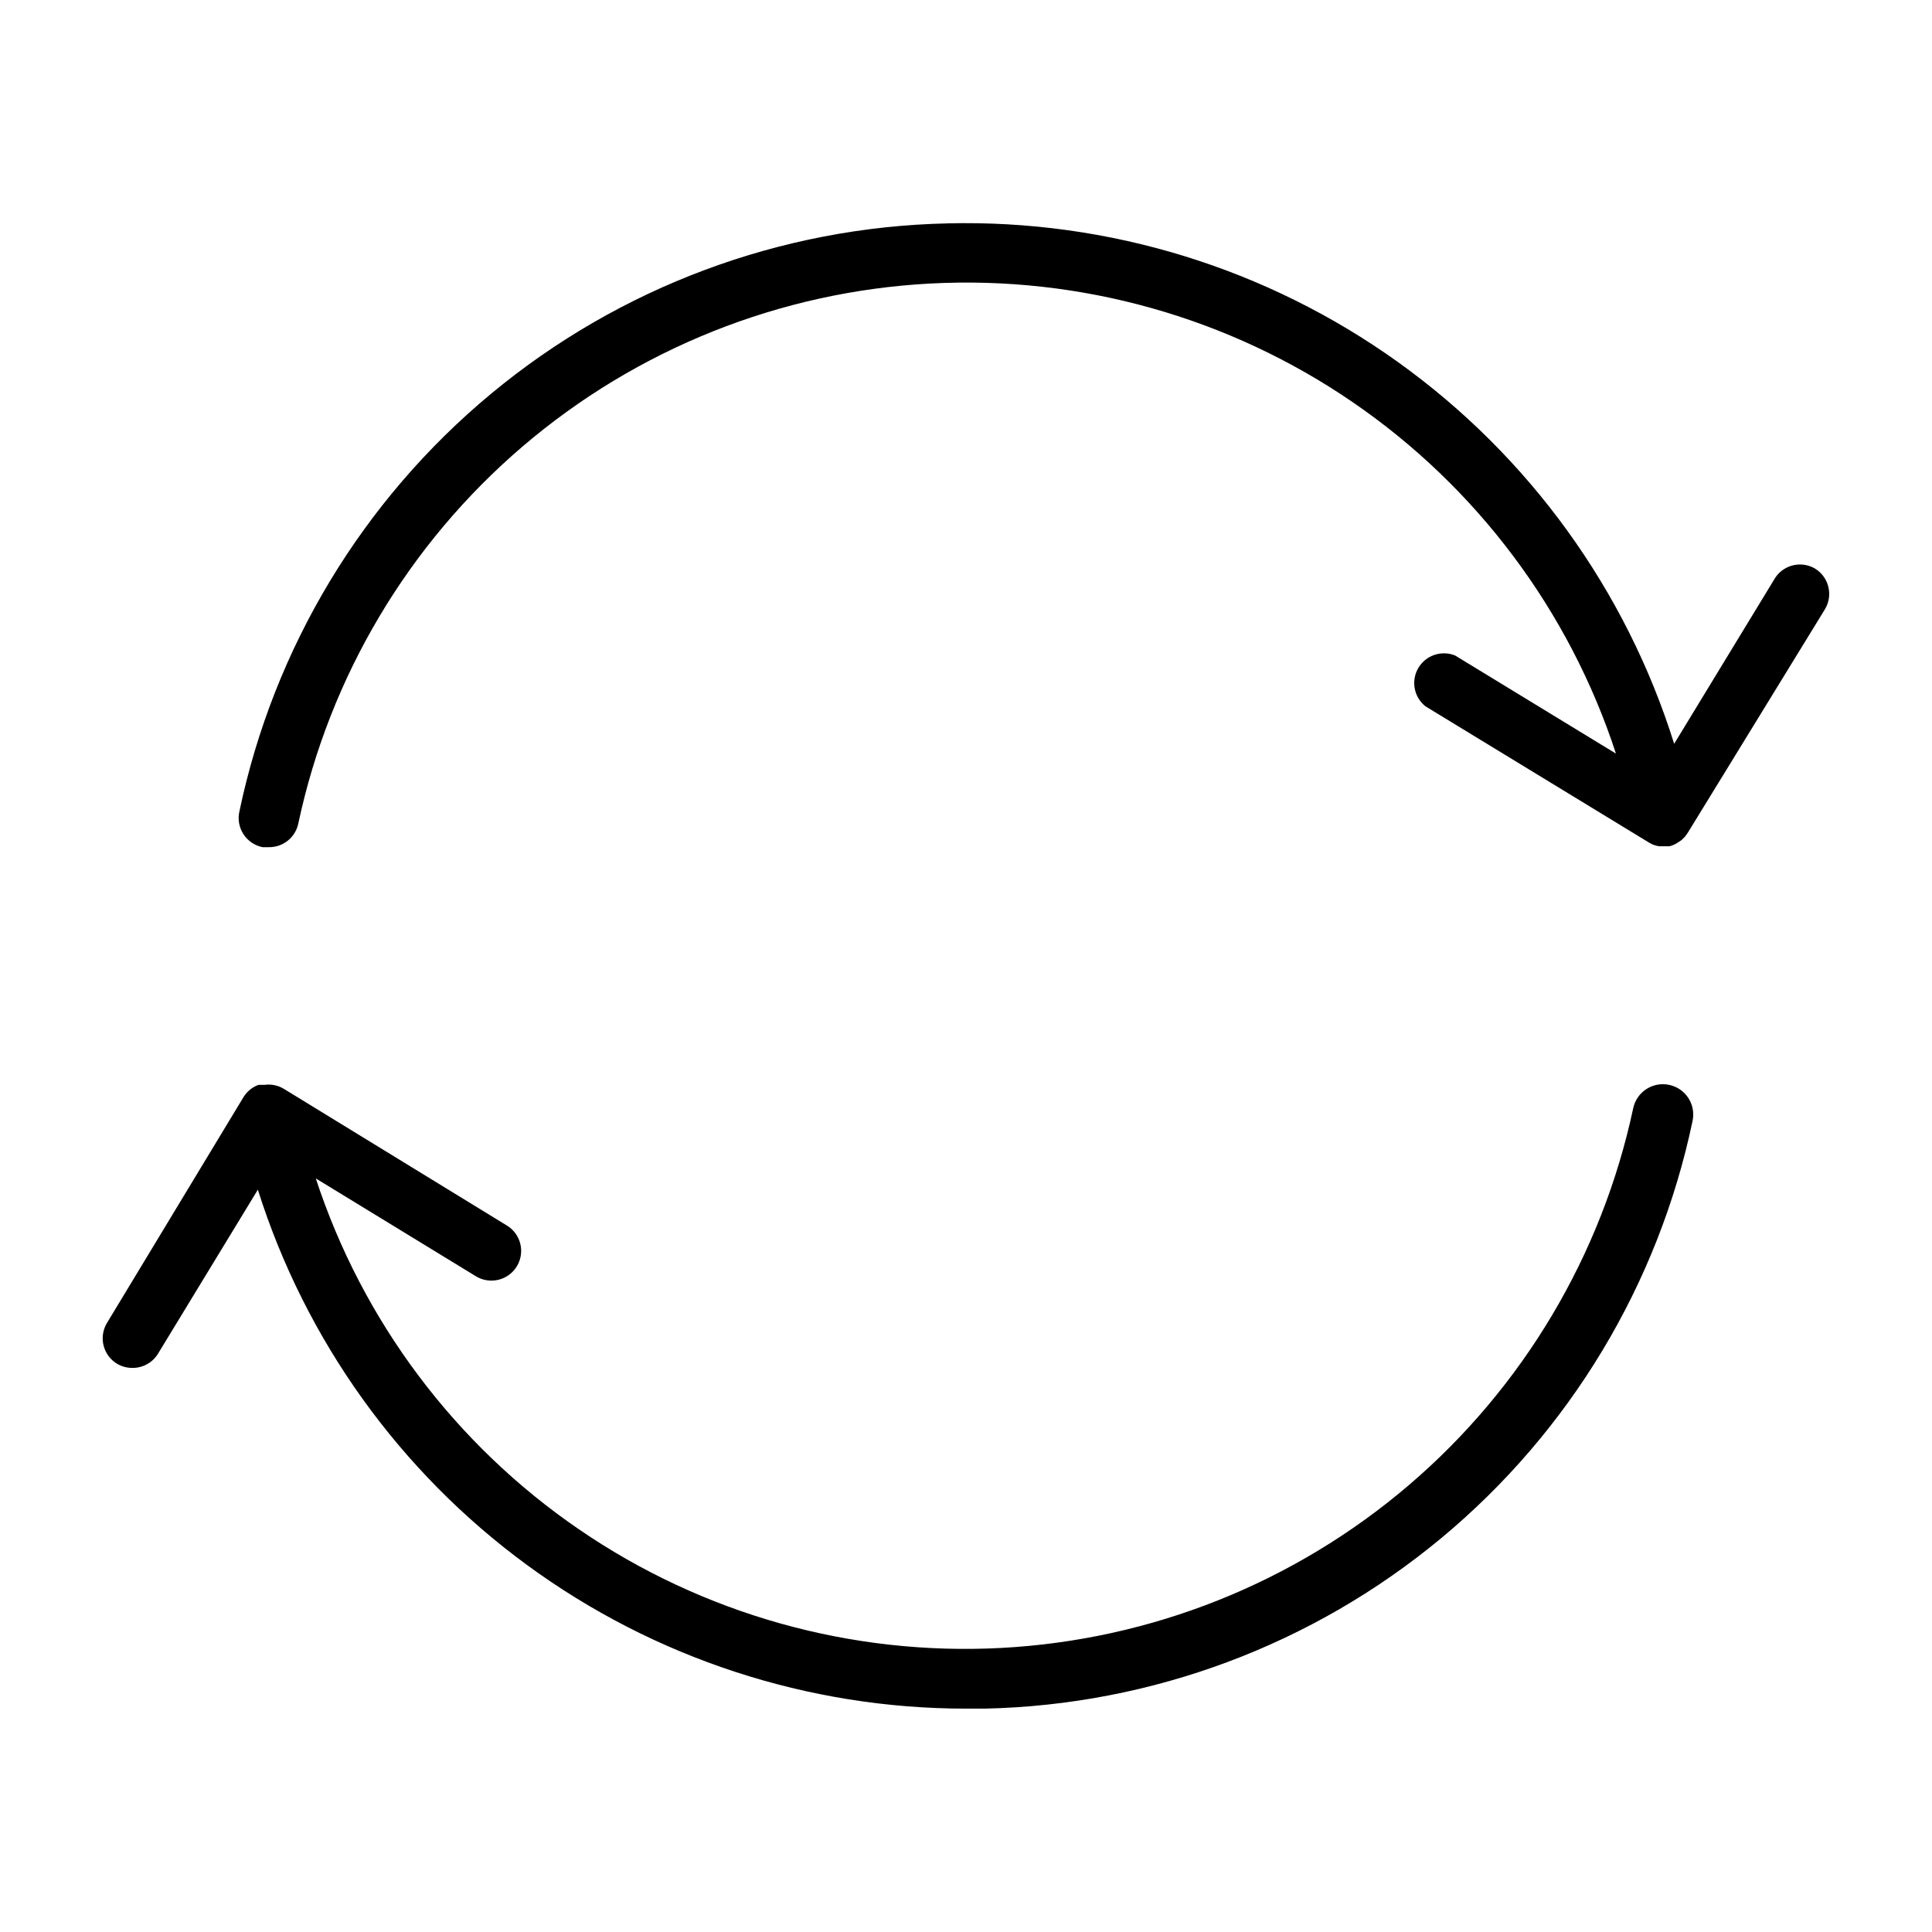
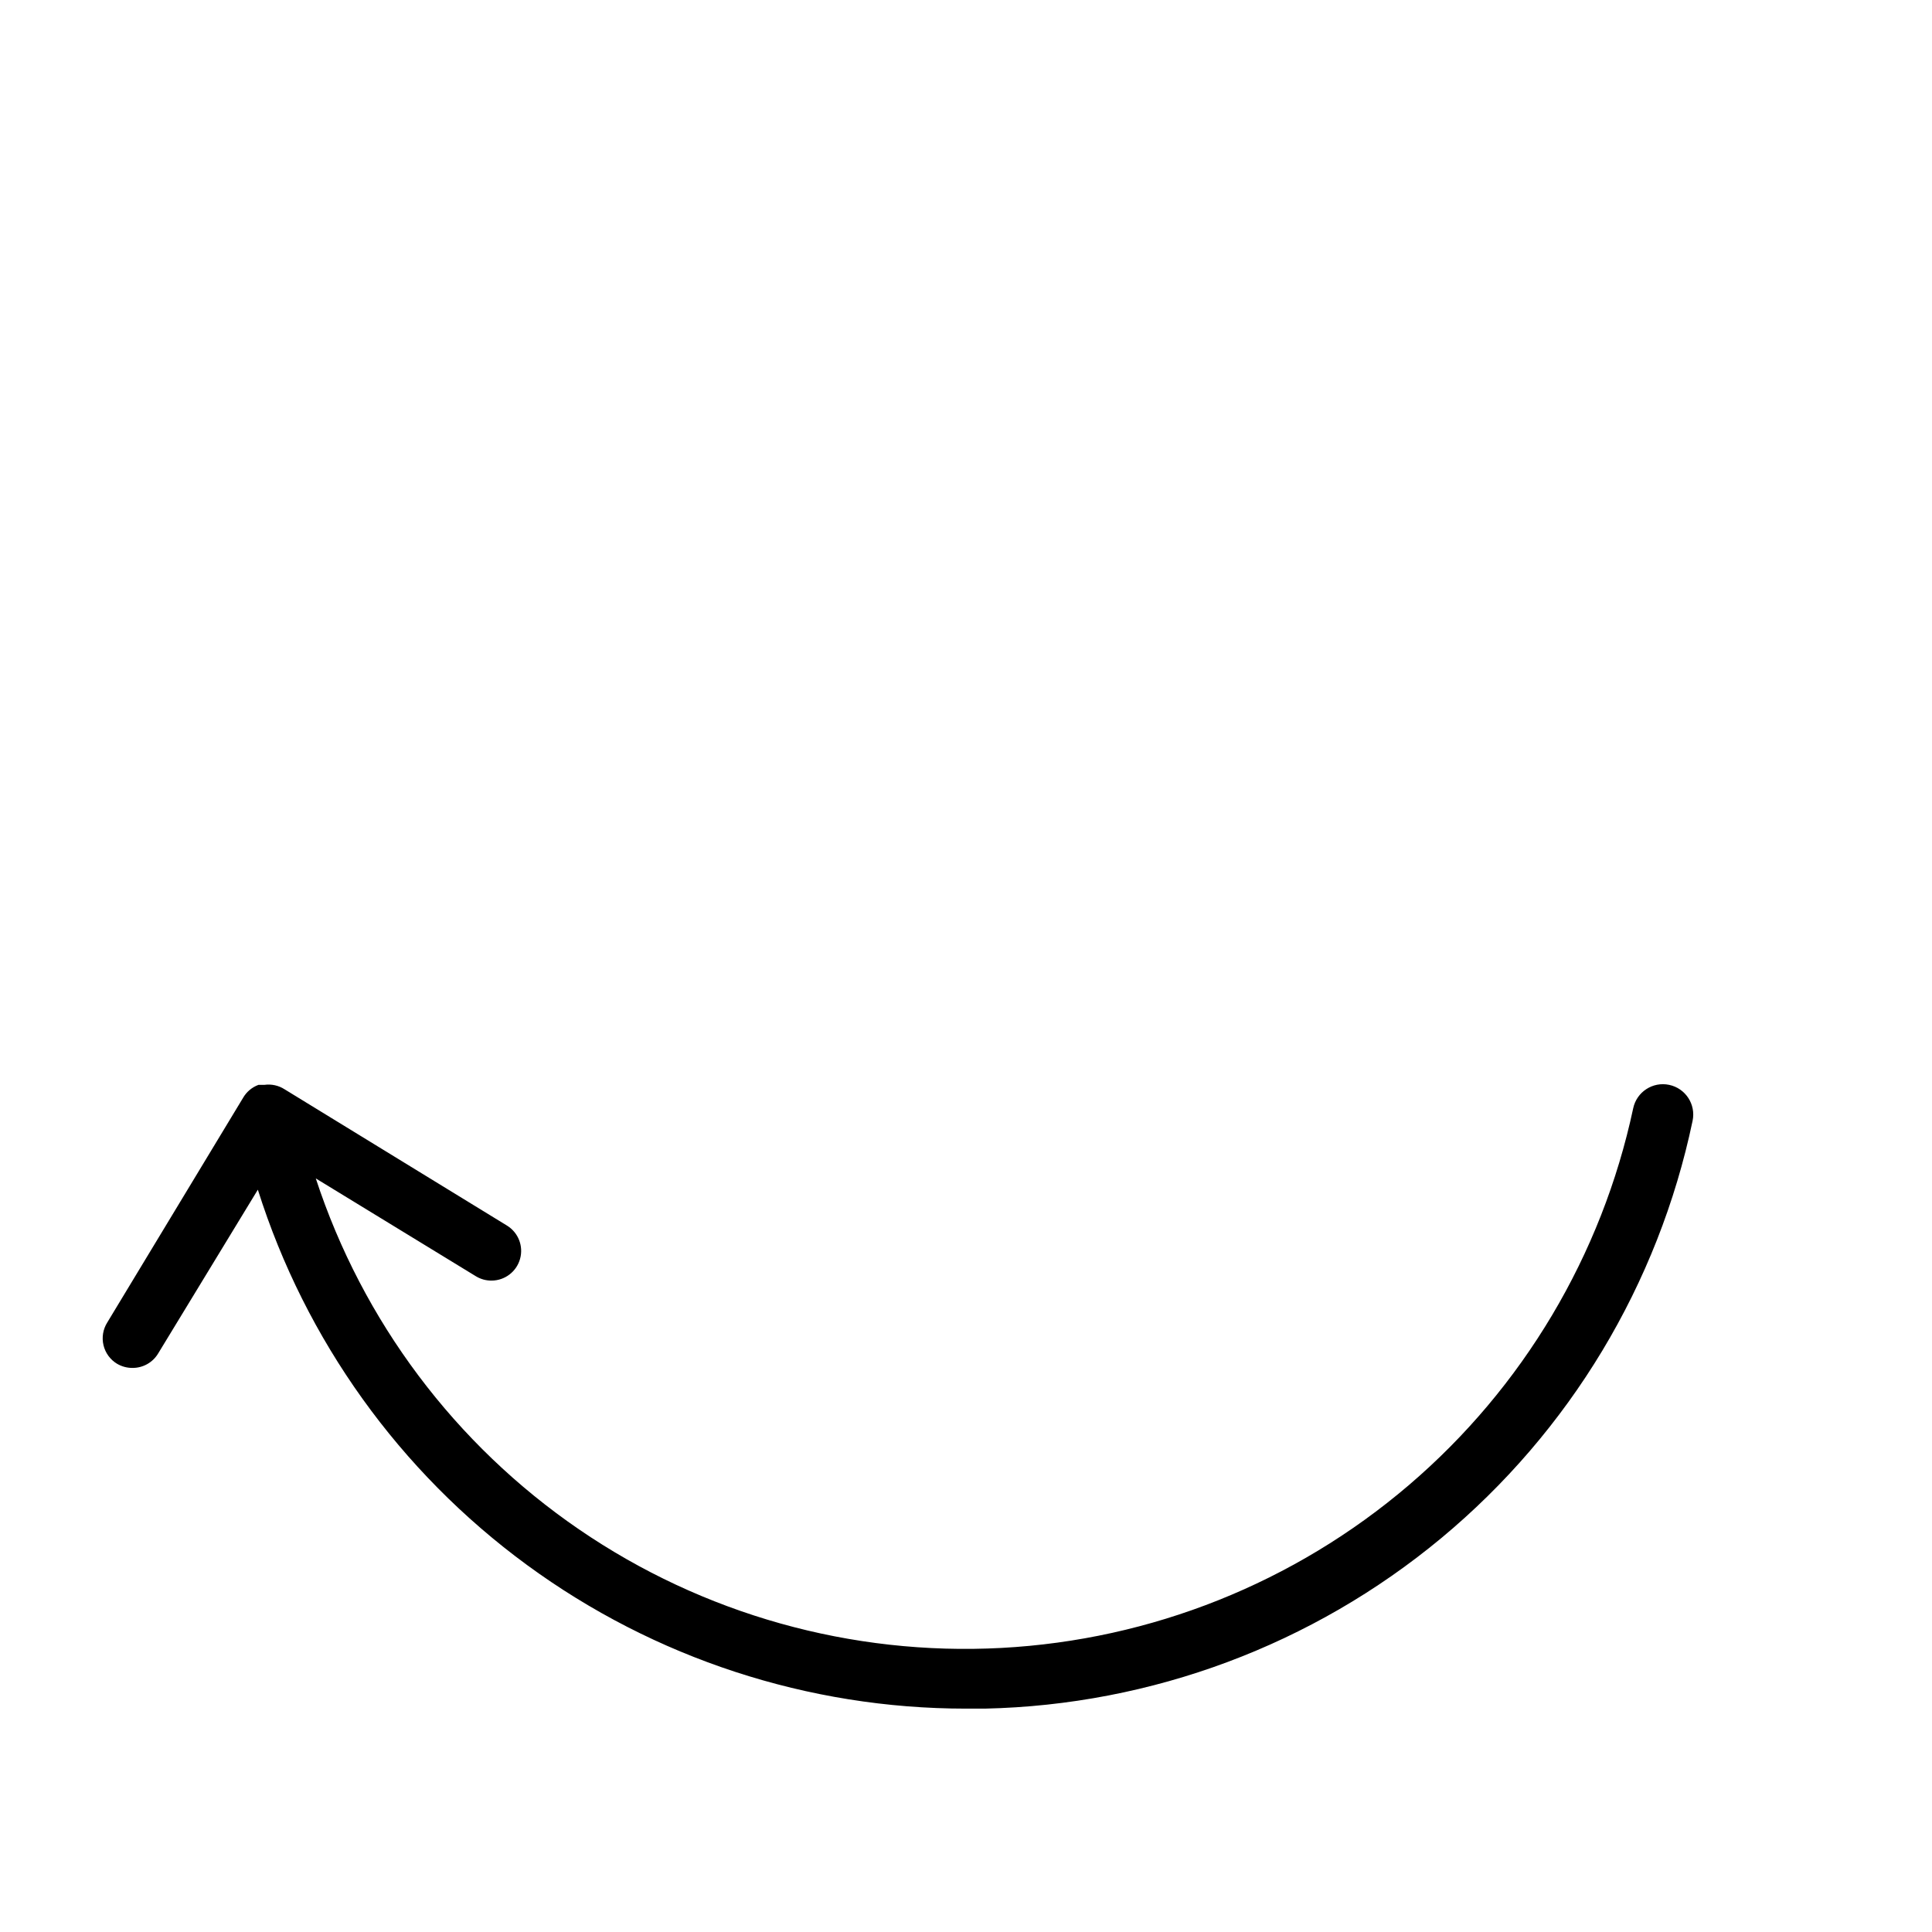
<svg xmlns="http://www.w3.org/2000/svg" fill="#000000" width="800px" height="800px" version="1.1" viewBox="144 144 512 512">
  <g>
    <path d="m175.02 505.41c1.238 0.734 2.656 1.113 4.094 1.102 2.762 0.016 5.332-1.418 6.769-3.781l26.449-43.453c12.602 39.895 37.59 74.738 71.336 99.465 33.746 24.73 74.496 38.062 116.34 38.062h4.961-0.004c44.27-0.965 86.906-16.887 120.97-45.176s57.547-67.277 66.621-110.61c0.914-4.348-1.871-8.613-6.219-9.523-4.348-0.914-8.609 1.871-9.523 6.219-8.309 38.926-29.215 74.031-59.484 99.883-30.27 25.852-68.215 41.004-107.96 43.121-39.75 2.113-79.09-8.93-111.93-31.422-32.844-22.492-57.355-55.18-69.75-93.004l42.508 25.977c1.238 0.734 2.656 1.117 4.094 1.102 3.508-0.023 6.578-2.363 7.527-5.742 0.949-3.375-0.453-6.973-3.434-8.82l-58.961-36.133c-1.586-1.023-3.484-1.441-5.352-1.18h-1.574c-1.73 0.637-3.18 1.863-4.094 3.461l-35.977 59.512c-1.129 1.793-1.488 3.961-1 6.019 0.488 2.059 1.785 3.832 3.598 4.926z" />
-     <path d="m395.12 203.2c-44.277 0.957-86.926 16.875-121 45.164-34.074 28.289-57.57 67.277-66.664 110.62-0.488 2.082-0.113 4.269 1.047 6.066 1.156 1.797 2.996 3.047 5.094 3.461h1.574c3.777 0.082 7.078-2.527 7.871-6.219 8.281-38.961 29.184-74.105 59.461-99.984s68.246-41.051 108.02-43.168 79.137 8.941 111.99 31.465c32.852 22.52 57.359 55.246 69.73 93.109l-42.586-25.977v-0.004c-3.633-1.496-7.812-0.086-9.797 3.305-1.984 3.391-1.164 7.727 1.922 10.156l59.277 36.133c0.816 0.5 1.73 0.82 2.676 0.945h2.676c0.82-0.191 1.598-0.539 2.285-1.023l0.945-0.629 0.867-0.867h-0.004c0.344-0.426 0.656-0.871 0.945-1.336l36.133-58.883c1.105-1.785 1.449-3.934 0.961-5.973-0.488-2.039-1.77-3.801-3.559-4.891-1.832-1.07-4.016-1.355-6.062-0.793-2.043 0.562-3.773 1.926-4.801 3.785l-26.449 43.453c-12.773-40.777-38.469-76.289-73.207-101.17-34.734-24.883-76.625-37.781-119.34-36.75z" />
  </g>
</svg>